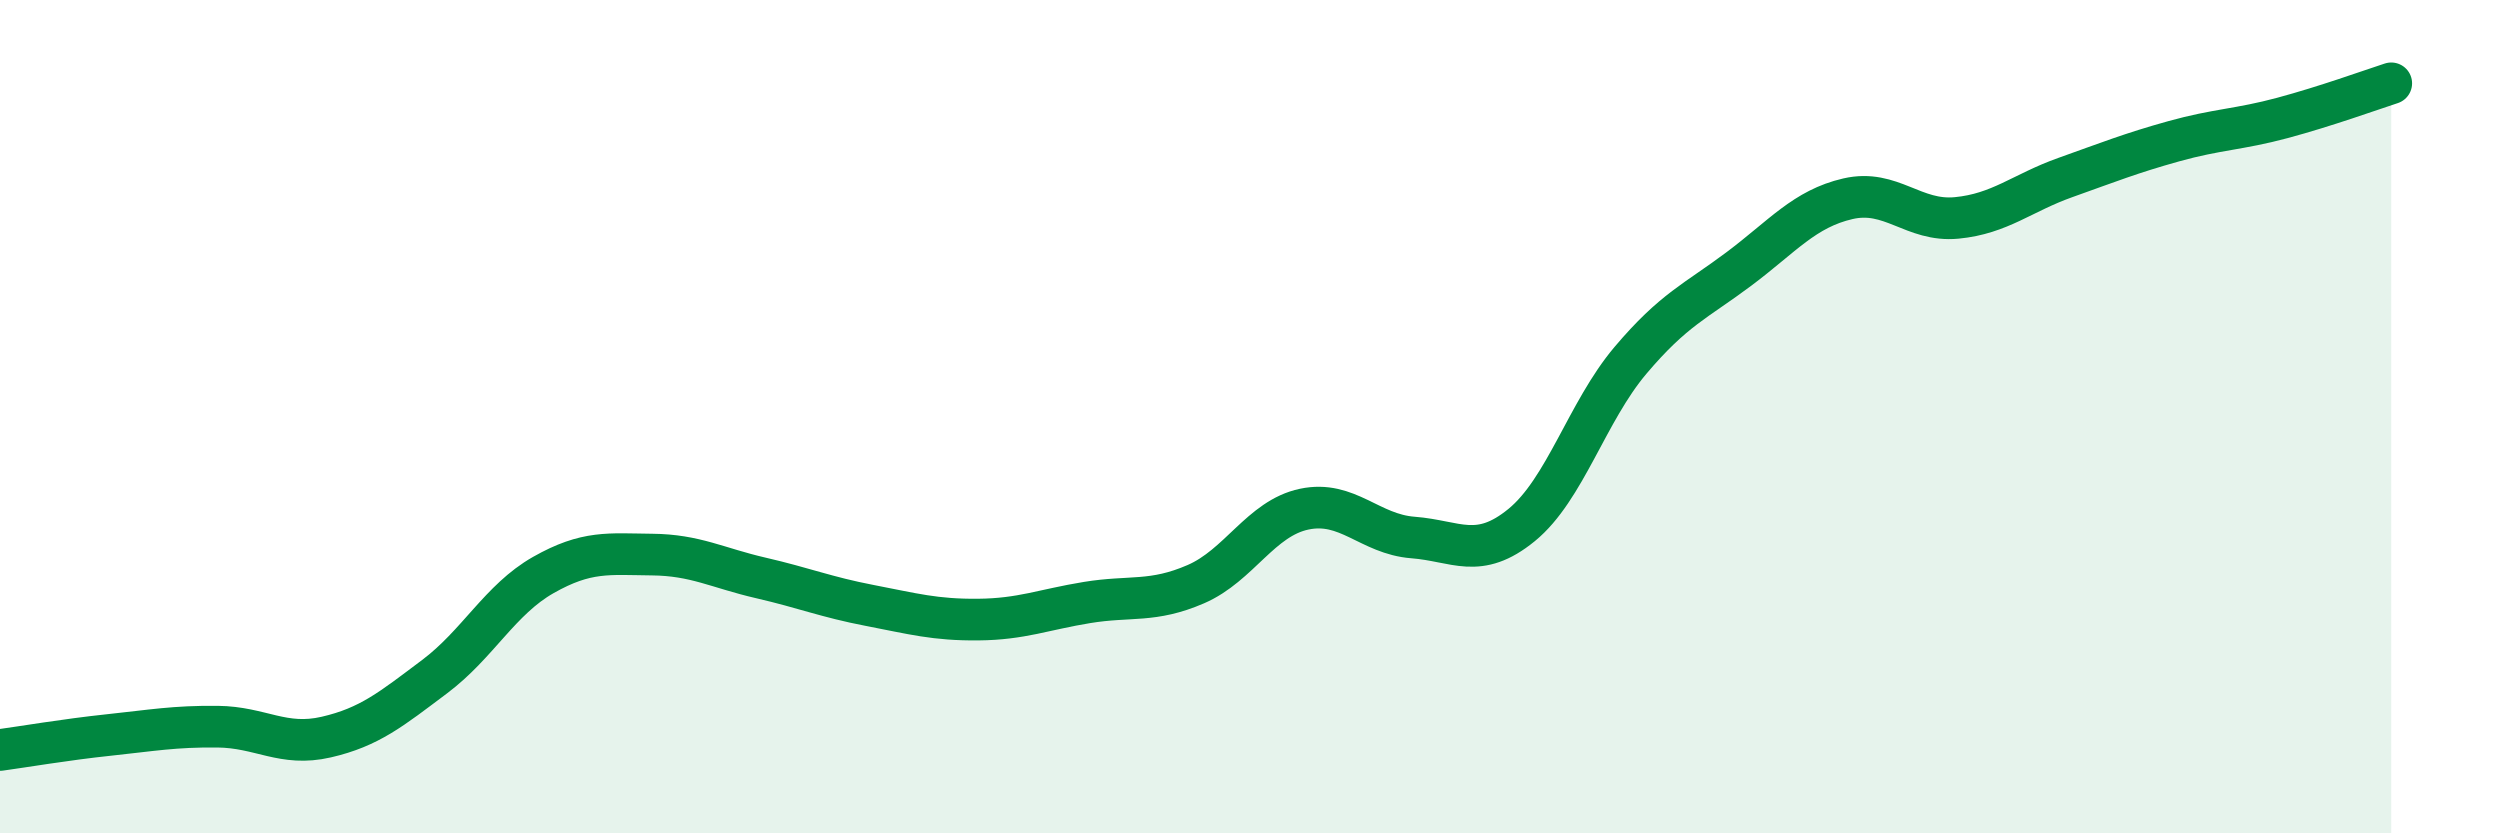
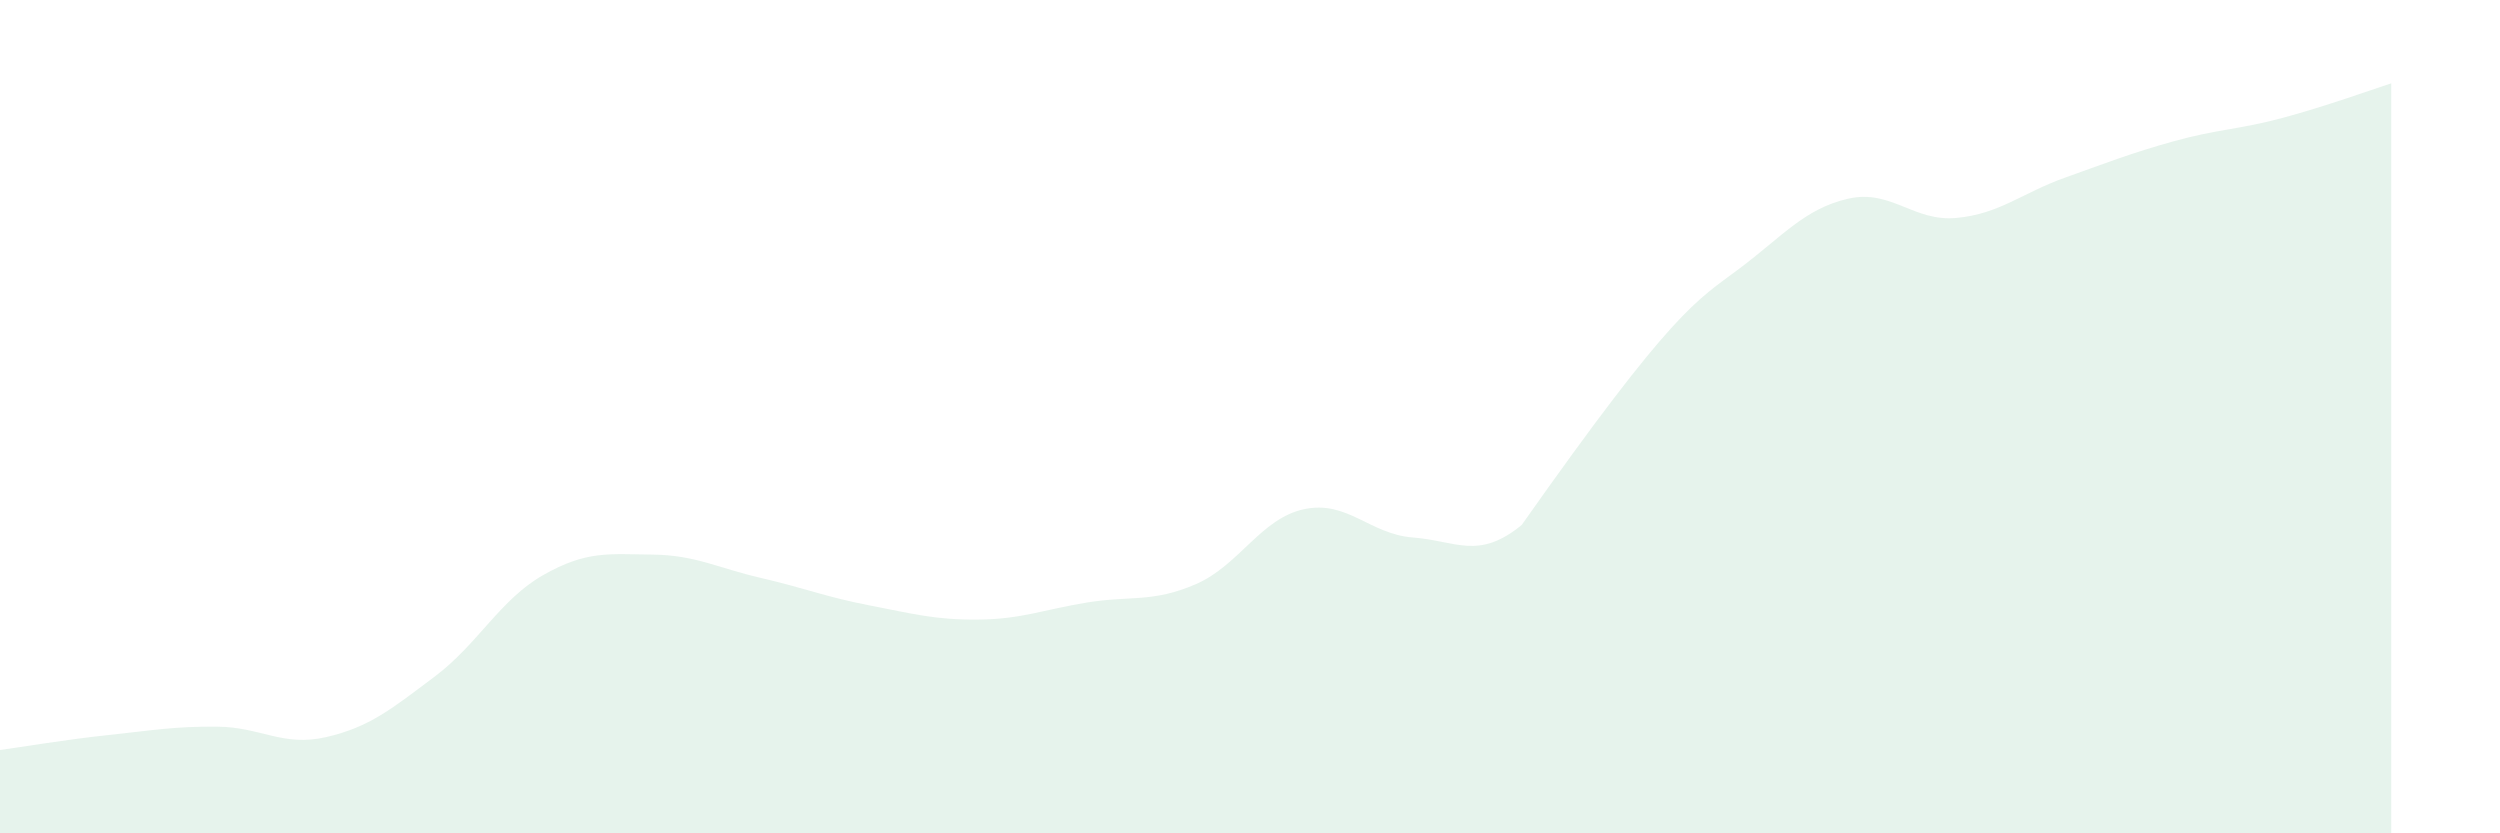
<svg xmlns="http://www.w3.org/2000/svg" width="60" height="20" viewBox="0 0 60 20">
-   <path d="M 0,18 C 0.52,17.93 1.57,17.75 2.61,17.64 C 3.65,17.53 4.18,17.43 5.22,17.44 C 6.26,17.45 6.79,17.93 7.83,17.69 C 8.87,17.45 9.39,17.02 10.43,16.24 C 11.47,15.46 12,14.39 13.04,13.8 C 14.08,13.21 14.61,13.3 15.65,13.31 C 16.69,13.32 17.22,13.63 18.26,13.87 C 19.3,14.11 19.83,14.33 20.87,14.53 C 21.91,14.73 22.44,14.88 23.48,14.87 C 24.52,14.86 25.05,14.63 26.09,14.46 C 27.13,14.29 27.66,14.47 28.7,14.02 C 29.74,13.57 30.26,12.44 31.3,12.22 C 32.34,12 32.87,12.82 33.91,12.9 C 34.95,12.98 35.48,13.45 36.52,12.6 C 37.56,11.75 38.09,9.88 39.13,8.65 C 40.17,7.42 40.7,7.23 41.74,6.45 C 42.78,5.67 43.31,5.01 44.35,4.77 C 45.39,4.53 45.92,5.33 46.96,5.23 C 48,5.13 48.53,4.63 49.57,4.26 C 50.61,3.89 51.13,3.68 52.17,3.39 C 53.21,3.1 53.74,3.11 54.78,2.83 C 55.82,2.55 56.87,2.17 57.39,2L57.39 20L0 20Z" fill="#008740" opacity="0.1" stroke-linecap="round" stroke-linejoin="round" />
-   <path d="M 0,18 C 0.52,17.93 1.57,17.75 2.61,17.64 C 3.65,17.53 4.18,17.43 5.22,17.44 C 6.26,17.45 6.79,17.93 7.83,17.69 C 8.87,17.45 9.39,17.02 10.43,16.24 C 11.47,15.46 12,14.39 13.04,13.8 C 14.08,13.21 14.61,13.3 15.65,13.31 C 16.69,13.32 17.22,13.63 18.26,13.87 C 19.3,14.11 19.83,14.33 20.87,14.53 C 21.91,14.73 22.44,14.88 23.48,14.87 C 24.52,14.86 25.05,14.63 26.09,14.46 C 27.13,14.29 27.66,14.47 28.7,14.02 C 29.74,13.57 30.26,12.44 31.3,12.22 C 32.34,12 32.87,12.82 33.91,12.9 C 34.95,12.98 35.48,13.45 36.52,12.6 C 37.56,11.75 38.09,9.88 39.13,8.65 C 40.17,7.42 40.7,7.23 41.74,6.45 C 42.78,5.67 43.31,5.01 44.35,4.77 C 45.39,4.53 45.92,5.33 46.96,5.23 C 48,5.13 48.53,4.63 49.57,4.26 C 50.61,3.89 51.13,3.68 52.17,3.39 C 53.21,3.1 53.74,3.11 54.78,2.83 C 55.82,2.55 56.87,2.17 57.39,2" stroke="#008740" stroke-width="1" fill="none" stroke-linecap="round" stroke-linejoin="round" />
+   <path d="M 0,18 C 0.52,17.93 1.57,17.75 2.61,17.64 C 3.65,17.53 4.18,17.43 5.22,17.44 C 6.26,17.45 6.79,17.93 7.83,17.69 C 8.87,17.45 9.39,17.02 10.43,16.24 C 11.47,15.46 12,14.39 13.04,13.8 C 14.08,13.21 14.61,13.3 15.65,13.31 C 16.69,13.32 17.22,13.63 18.26,13.87 C 19.3,14.11 19.83,14.33 20.87,14.53 C 21.91,14.73 22.44,14.88 23.48,14.87 C 24.52,14.86 25.05,14.63 26.09,14.46 C 27.13,14.29 27.66,14.47 28.7,14.02 C 29.74,13.57 30.26,12.44 31.3,12.22 C 32.34,12 32.87,12.82 33.91,12.9 C 34.95,12.98 35.48,13.45 36.52,12.6 C 40.17,7.42 40.7,7.23 41.74,6.45 C 42.78,5.67 43.31,5.01 44.35,4.77 C 45.39,4.53 45.92,5.33 46.96,5.23 C 48,5.13 48.53,4.63 49.57,4.26 C 50.61,3.89 51.13,3.68 52.17,3.39 C 53.21,3.1 53.74,3.11 54.78,2.83 C 55.82,2.55 56.87,2.17 57.39,2L57.39 20L0 20Z" fill="#008740" opacity="0.1" stroke-linecap="round" stroke-linejoin="round" />
</svg>